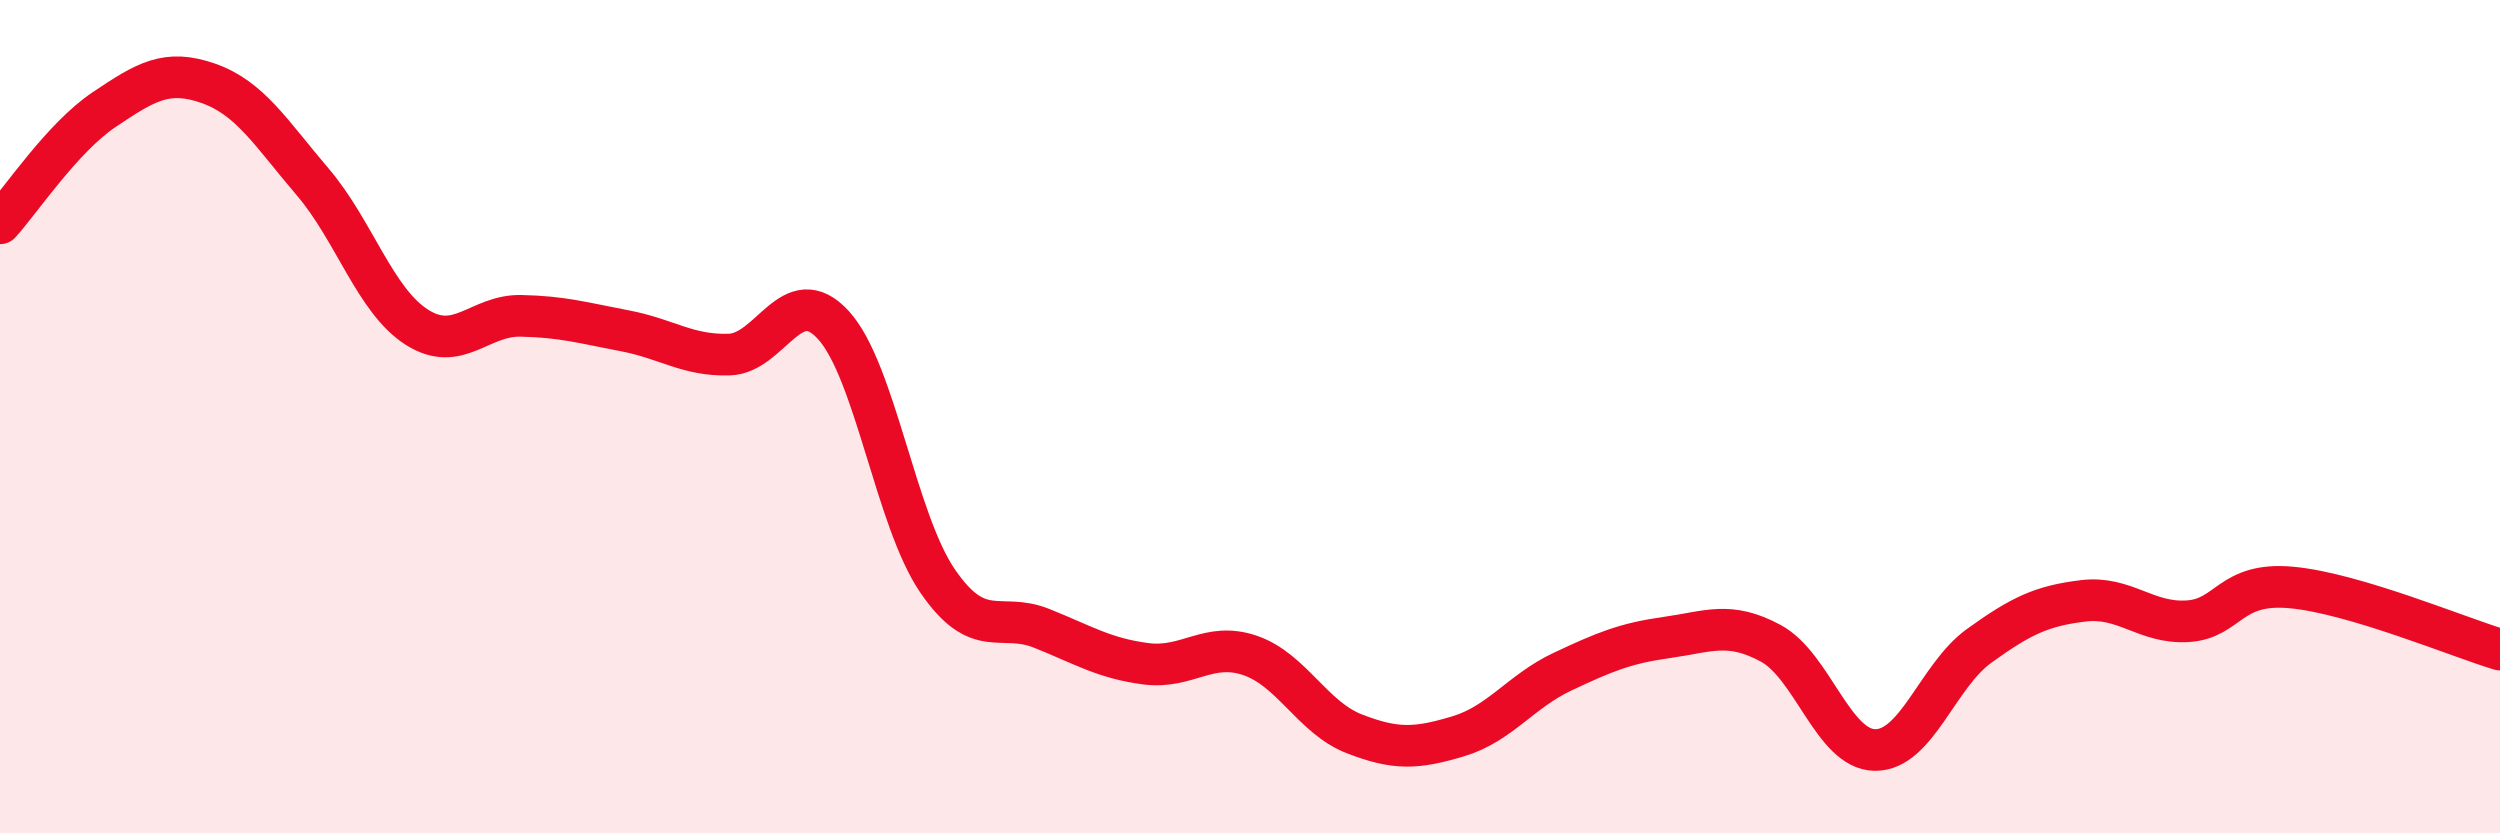
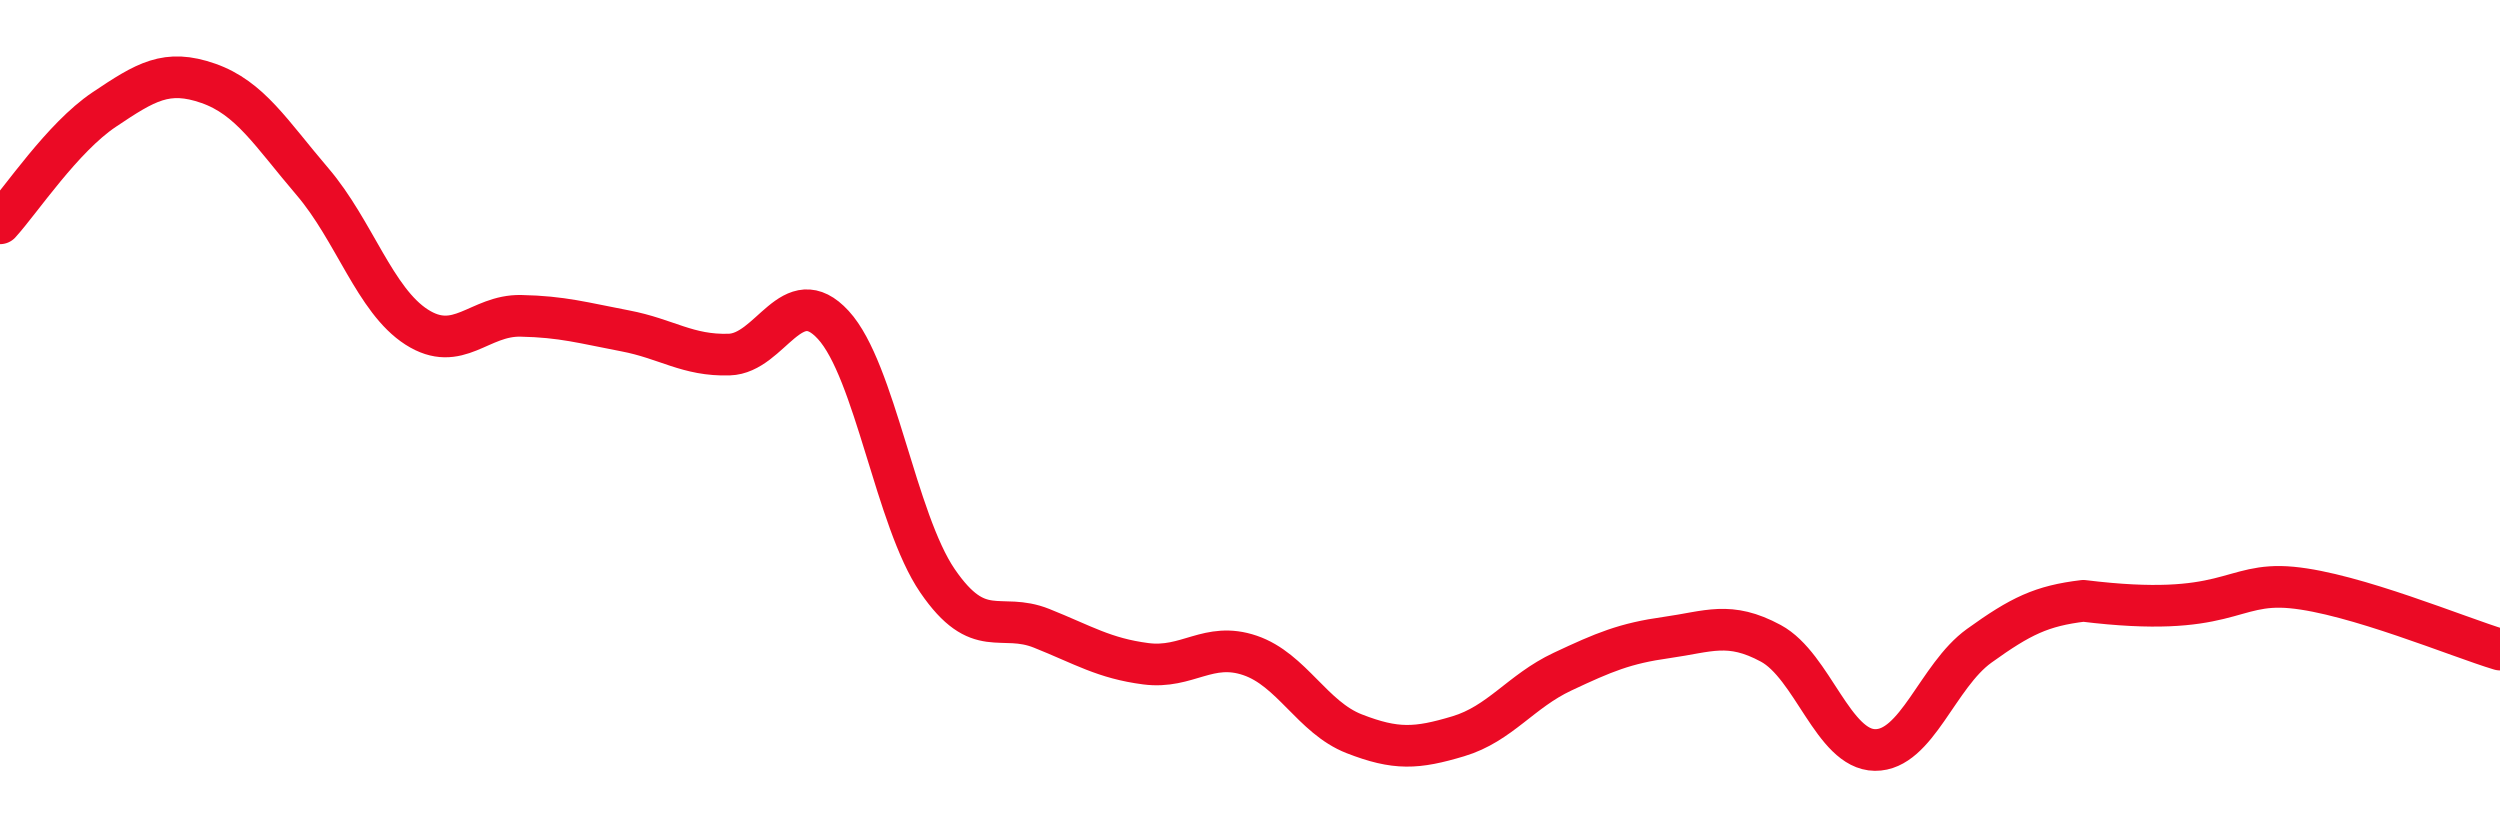
<svg xmlns="http://www.w3.org/2000/svg" width="60" height="20" viewBox="0 0 60 20">
-   <path d="M 0,5.36 C 0.5,4.81 1.5,3.3 2.5,2.63 C 3.5,1.96 4,1.65 5,2 C 6,2.35 6.5,3.19 7.5,4.36 C 8.5,5.53 9,7.21 10,7.85 C 11,8.49 11.5,7.56 12.5,7.58 C 13.5,7.6 14,7.75 15,7.94 C 16,8.13 16.5,8.54 17.5,8.51 C 18.5,8.48 19,6.71 20,7.8 C 21,8.89 21.5,12.48 22.5,13.94 C 23.5,15.4 24,14.68 25,15.08 C 26,15.48 26.5,15.8 27.5,15.93 C 28.5,16.06 29,15.39 30,15.73 C 31,16.07 31.5,17.22 32.5,17.61 C 33.5,18 34,17.97 35,17.67 C 36,17.37 36.5,16.59 37.5,16.12 C 38.5,15.65 39,15.44 40,15.3 C 41,15.16 41.5,14.9 42.5,15.44 C 43.5,15.98 44,17.99 45,18 C 46,18.01 46.5,16.22 47.5,15.5 C 48.5,14.78 49,14.54 50,14.42 C 51,14.3 51.5,14.97 52.5,14.91 C 53.5,14.85 53.5,13.96 55,14.1 C 56.5,14.24 59,15.29 60,15.59L60 20L0 20Z" fill="#EB0A25" opacity="0.1" stroke-linecap="round" stroke-linejoin="round" />
-   <path d="M 0,5.36 C 0.5,4.81 1.5,3.3 2.5,2.63 C 3.5,1.96 4,1.65 5,2 C 6,2.35 6.5,3.19 7.5,4.36 C 8.5,5.53 9,7.21 10,7.85 C 11,8.49 11.5,7.56 12.5,7.58 C 13.5,7.6 14,7.75 15,7.94 C 16,8.13 16.5,8.54 17.5,8.51 C 18.5,8.48 19,6.71 20,7.8 C 21,8.89 21.5,12.48 22.5,13.94 C 23.5,15.4 24,14.68 25,15.08 C 26,15.48 26.5,15.8 27.5,15.93 C 28.5,16.06 29,15.39 30,15.73 C 31,16.07 31.5,17.22 32.5,17.61 C 33.5,18 34,17.97 35,17.67 C 36,17.37 36.5,16.59 37.5,16.12 C 38.5,15.65 39,15.44 40,15.3 C 41,15.16 41.5,14.9 42.5,15.44 C 43.5,15.98 44,17.99 45,18 C 46,18.01 46.5,16.22 47.5,15.5 C 48.5,14.78 49,14.54 50,14.42 C 51,14.3 51.5,14.97 52.5,14.91 C 53.5,14.85 53.5,13.96 55,14.1 C 56.5,14.24 59,15.29 60,15.59" stroke="#EB0A25" stroke-width="1" fill="none" stroke-linecap="round" stroke-linejoin="round" />
+   <path d="M 0,5.36 C 0.5,4.81 1.5,3.3 2.5,2.63 C 3.5,1.96 4,1.65 5,2 C 6,2.35 6.5,3.19 7.5,4.36 C 8.5,5.53 9,7.21 10,7.85 C 11,8.49 11.5,7.56 12.5,7.58 C 13.5,7.6 14,7.75 15,7.94 C 16,8.13 16.5,8.54 17.5,8.51 C 18.5,8.48 19,6.71 20,7.8 C 21,8.89 21.5,12.48 22.5,13.94 C 23.5,15.4 24,14.68 25,15.08 C 26,15.48 26.5,15.8 27.5,15.93 C 28.5,16.06 29,15.39 30,15.73 C 31,16.07 31.5,17.22 32.5,17.61 C 33.5,18 34,17.97 35,17.67 C 36,17.37 36.5,16.59 37.5,16.12 C 38.5,15.65 39,15.44 40,15.3 C 41,15.16 41.5,14.9 42.5,15.44 C 43.5,15.98 44,17.99 45,18 C 46,18.01 46.5,16.22 47.5,15.5 C 48.5,14.78 49,14.54 50,14.42 C 53.5,14.85 53.5,13.96 55,14.1 C 56.5,14.24 59,15.29 60,15.59" stroke="#EB0A25" stroke-width="1" fill="none" stroke-linecap="round" stroke-linejoin="round" />
</svg>